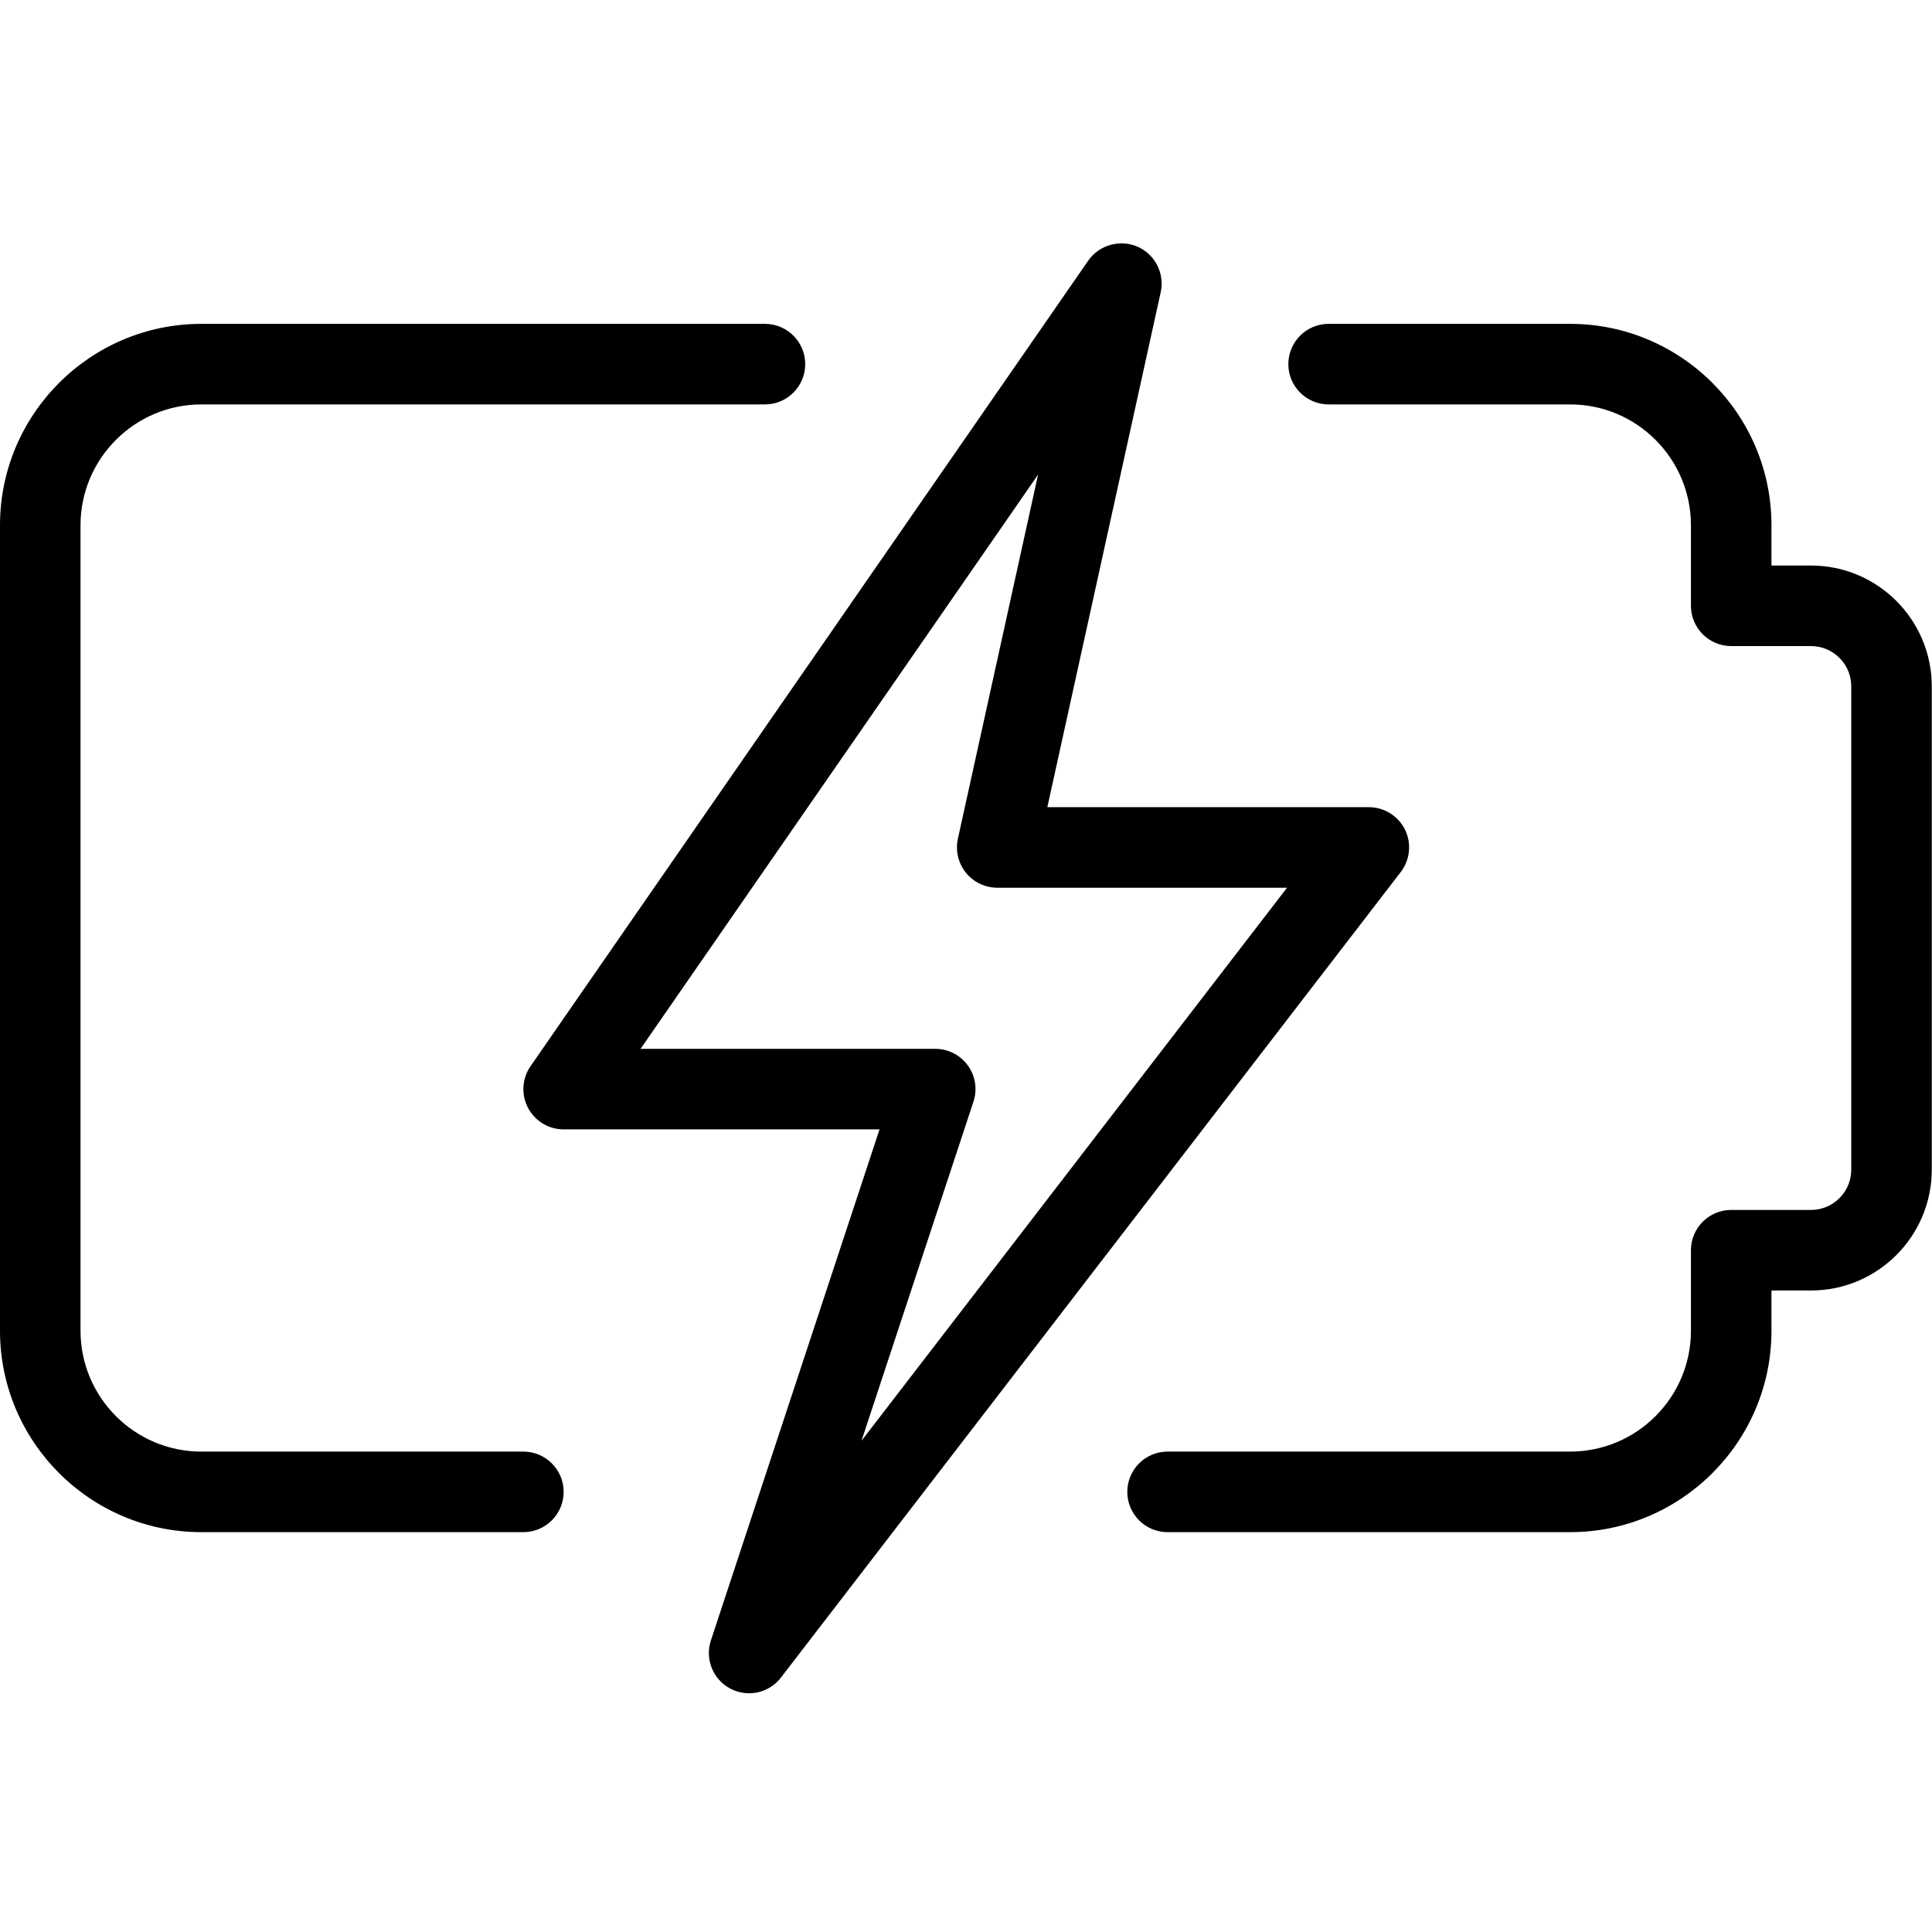
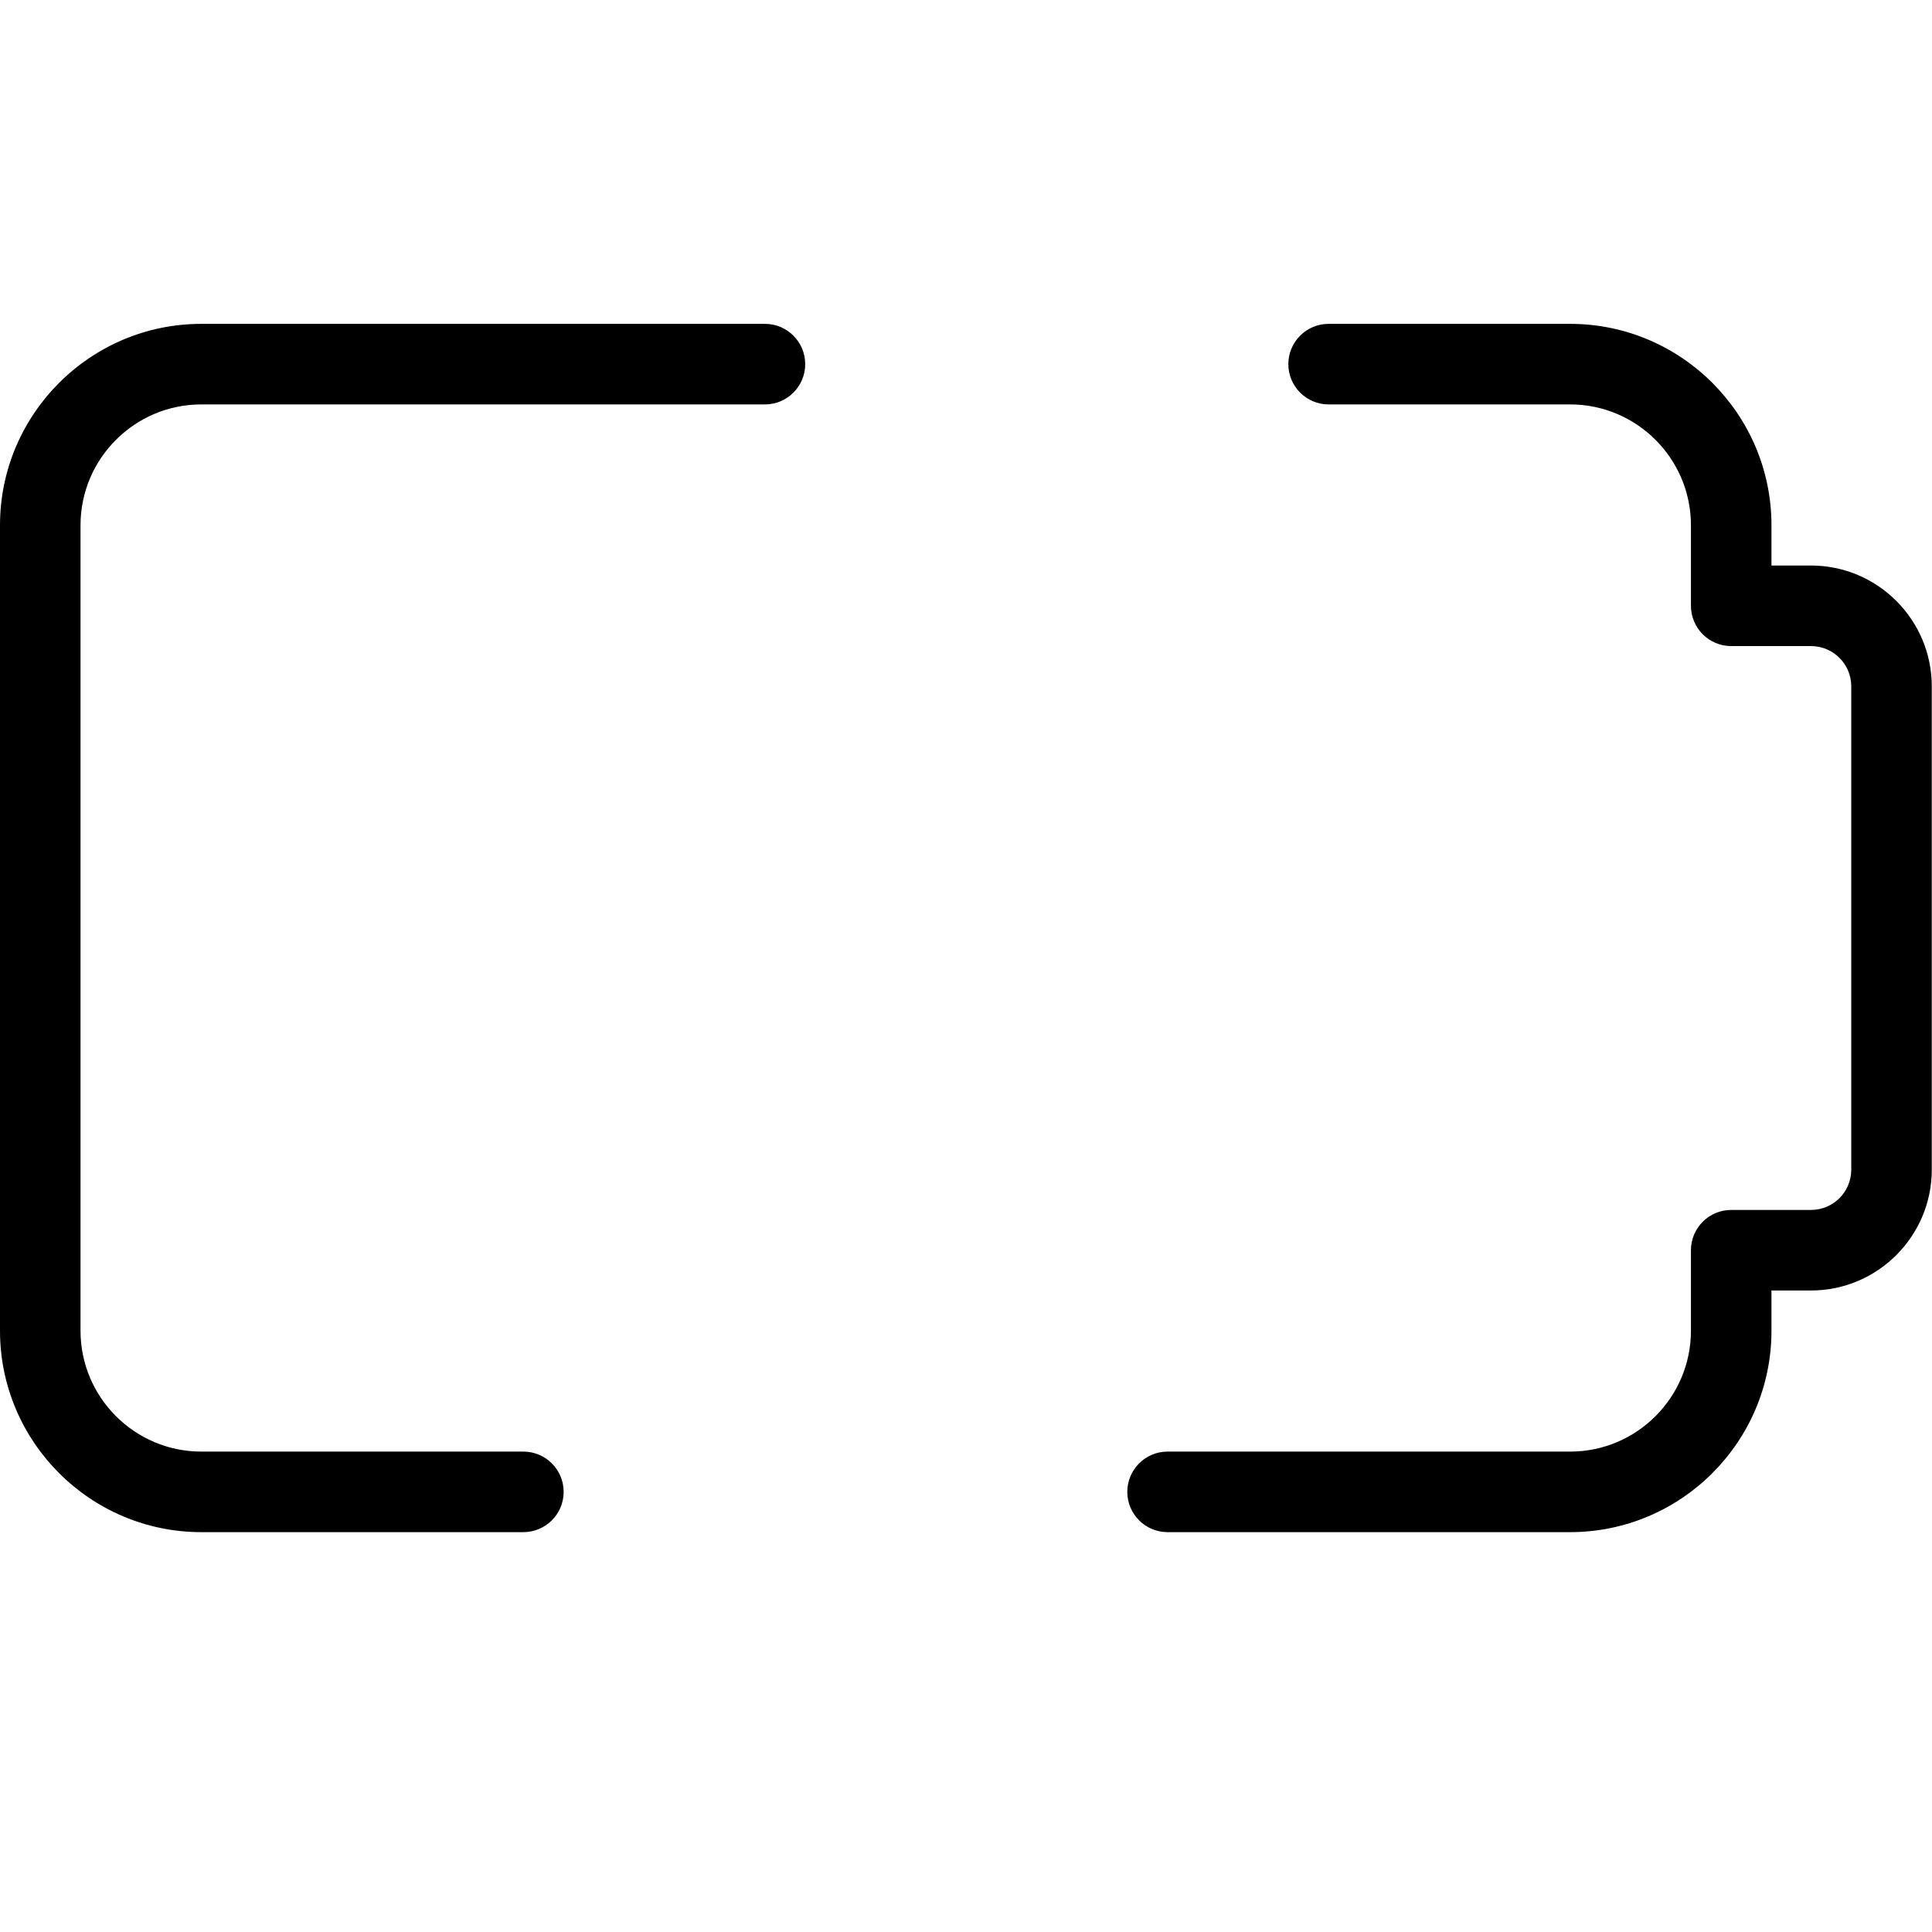
<svg xmlns="http://www.w3.org/2000/svg" width="1080" zoomAndPan="magnify" viewBox="0 0 810 810" height="1080" preserveAspectRatio="xMidYMid meet" version="1.0">
  <defs>
    <clipPath id="826fb7d892">
-       <path d="M 219 102 L 591 102 L 591 709.988 L 219 709.988 Z M 219 102 " clip-rule="nonzero" />
-     </clipPath>
+       </clipPath>
  </defs>
  <path fill="#000000" d="M 658.297 642.359 L 489.504 642.359 C 480.188 642.359 472.625 634.789 472.625 625.473 C 472.625 616.156 480.188 608.586 489.504 608.586 L 658.297 608.586 C 686.211 608.586 708.934 585.855 708.934 557.93 L 708.934 524.156 C 708.934 514.84 716.5 507.273 725.812 507.273 L 759.27 507.273 C 768.59 507.273 776.148 499.703 776.148 490.387 L 776.148 287.754 C 776.148 278.438 768.59 270.871 759.27 270.871 L 725.812 270.871 C 716.5 270.871 708.934 263.301 708.934 253.984 L 708.934 220.211 C 708.934 192.285 686.211 169.555 658.297 169.555 L 557.02 169.555 C 547.707 169.555 540.141 161.984 540.141 152.668 C 540.141 143.352 547.707 135.781 557.02 135.781 L 658.297 135.781 C 704.812 135.781 742.695 173.676 742.695 220.211 L 742.695 237.098 L 759.27 237.098 C 787.191 237.098 809.906 259.828 809.906 287.754 L 809.906 490.387 C 809.906 518.312 787.191 541.043 759.27 541.043 L 742.695 541.043 L 742.695 557.93 C 742.695 604.465 704.812 642.359 658.297 642.359 Z M 658.297 642.359 " fill-opacity="1" fill-rule="nonzero" />
  <path fill="#000000" d="M 219.434 642.359 L 84.398 642.359 C 37.879 642.359 0 604.465 0 557.93 L 0 220.211 C 0 173.676 37.879 135.781 84.398 135.781 L 320.707 135.781 C 330.023 135.781 337.59 143.352 337.59 152.668 C 337.59 161.984 330.023 169.555 320.707 169.555 L 84.398 169.555 C 56.48 169.555 33.758 192.285 33.758 220.211 L 33.758 557.93 C 33.758 585.855 56.48 608.586 84.398 608.586 L 219.434 608.586 C 228.746 608.586 236.312 616.156 236.312 625.473 C 236.312 634.789 228.746 642.359 219.434 642.359 Z M 219.434 642.359 " fill-opacity="1" fill-rule="nonzero" />
  <g clip-path="url(#826fb7d892)">
-     <path fill="#000000" d="M 314.059 709.902 C 311.395 709.902 308.66 709.258 306.16 707.941 C 298.902 704.09 295.457 695.547 298.059 687.715 L 368.75 473.5 L 236.312 473.5 C 230.031 473.5 224.293 470.02 221.352 464.445 C 218.453 458.875 218.855 452.152 222.441 446.992 L 456.246 109.273 C 460.836 102.652 469.582 100.289 476.875 103.395 C 484.27 106.637 488.355 114.641 486.633 122.508 L 439.102 338.414 L 573.898 338.414 C 580.312 338.414 586.188 342.059 589.055 347.836 C 591.891 353.609 591.184 360.5 587.27 365.598 L 327.426 703.316 C 324.152 707.602 319.16 709.902 314.059 709.902 Z M 268.555 439.73 L 392.109 439.73 C 397.539 439.73 402.609 442.324 405.781 446.719 C 408.953 451.105 409.828 456.746 408.113 461.918 L 361.184 604.062 L 539.598 372.184 L 418.102 372.184 C 413 372.184 408.148 369.852 404.941 365.871 C 401.727 361.887 400.516 356.652 401.594 351.656 L 435.223 198.973 Z M 268.555 439.73 " fill-opacity="1" fill-rule="nonzero" />
-   </g>
+     </g>
</svg>